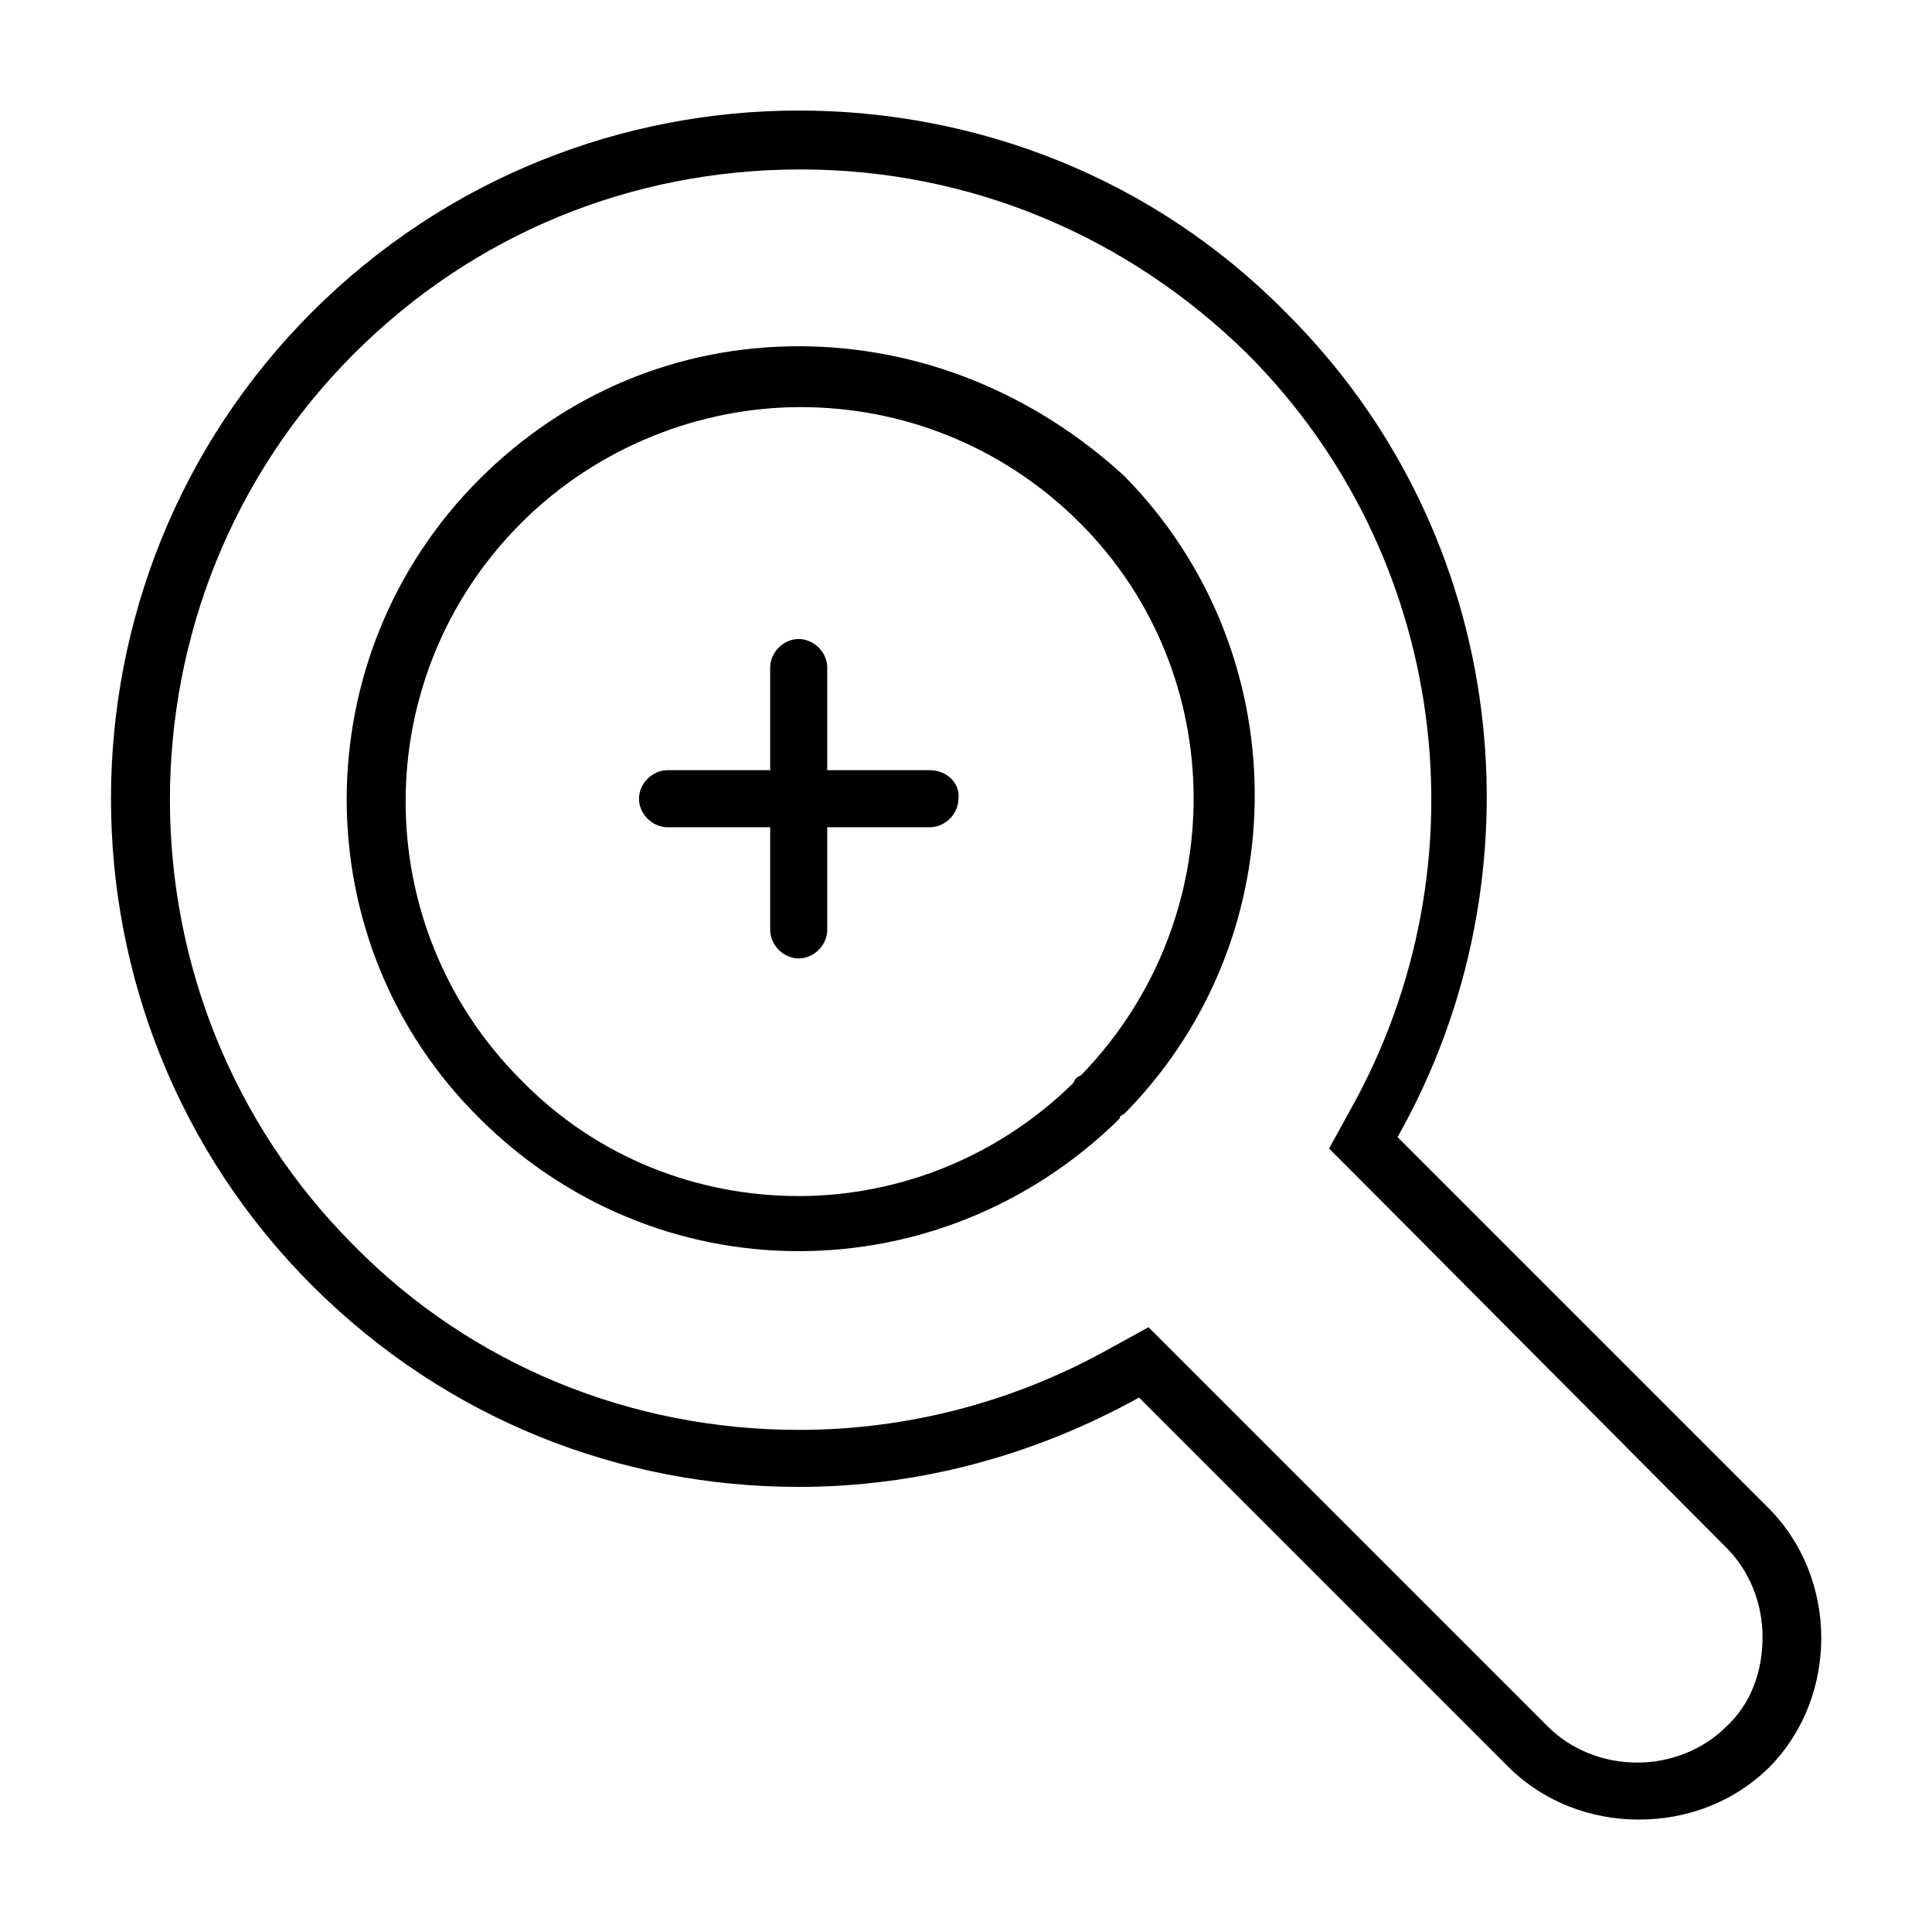
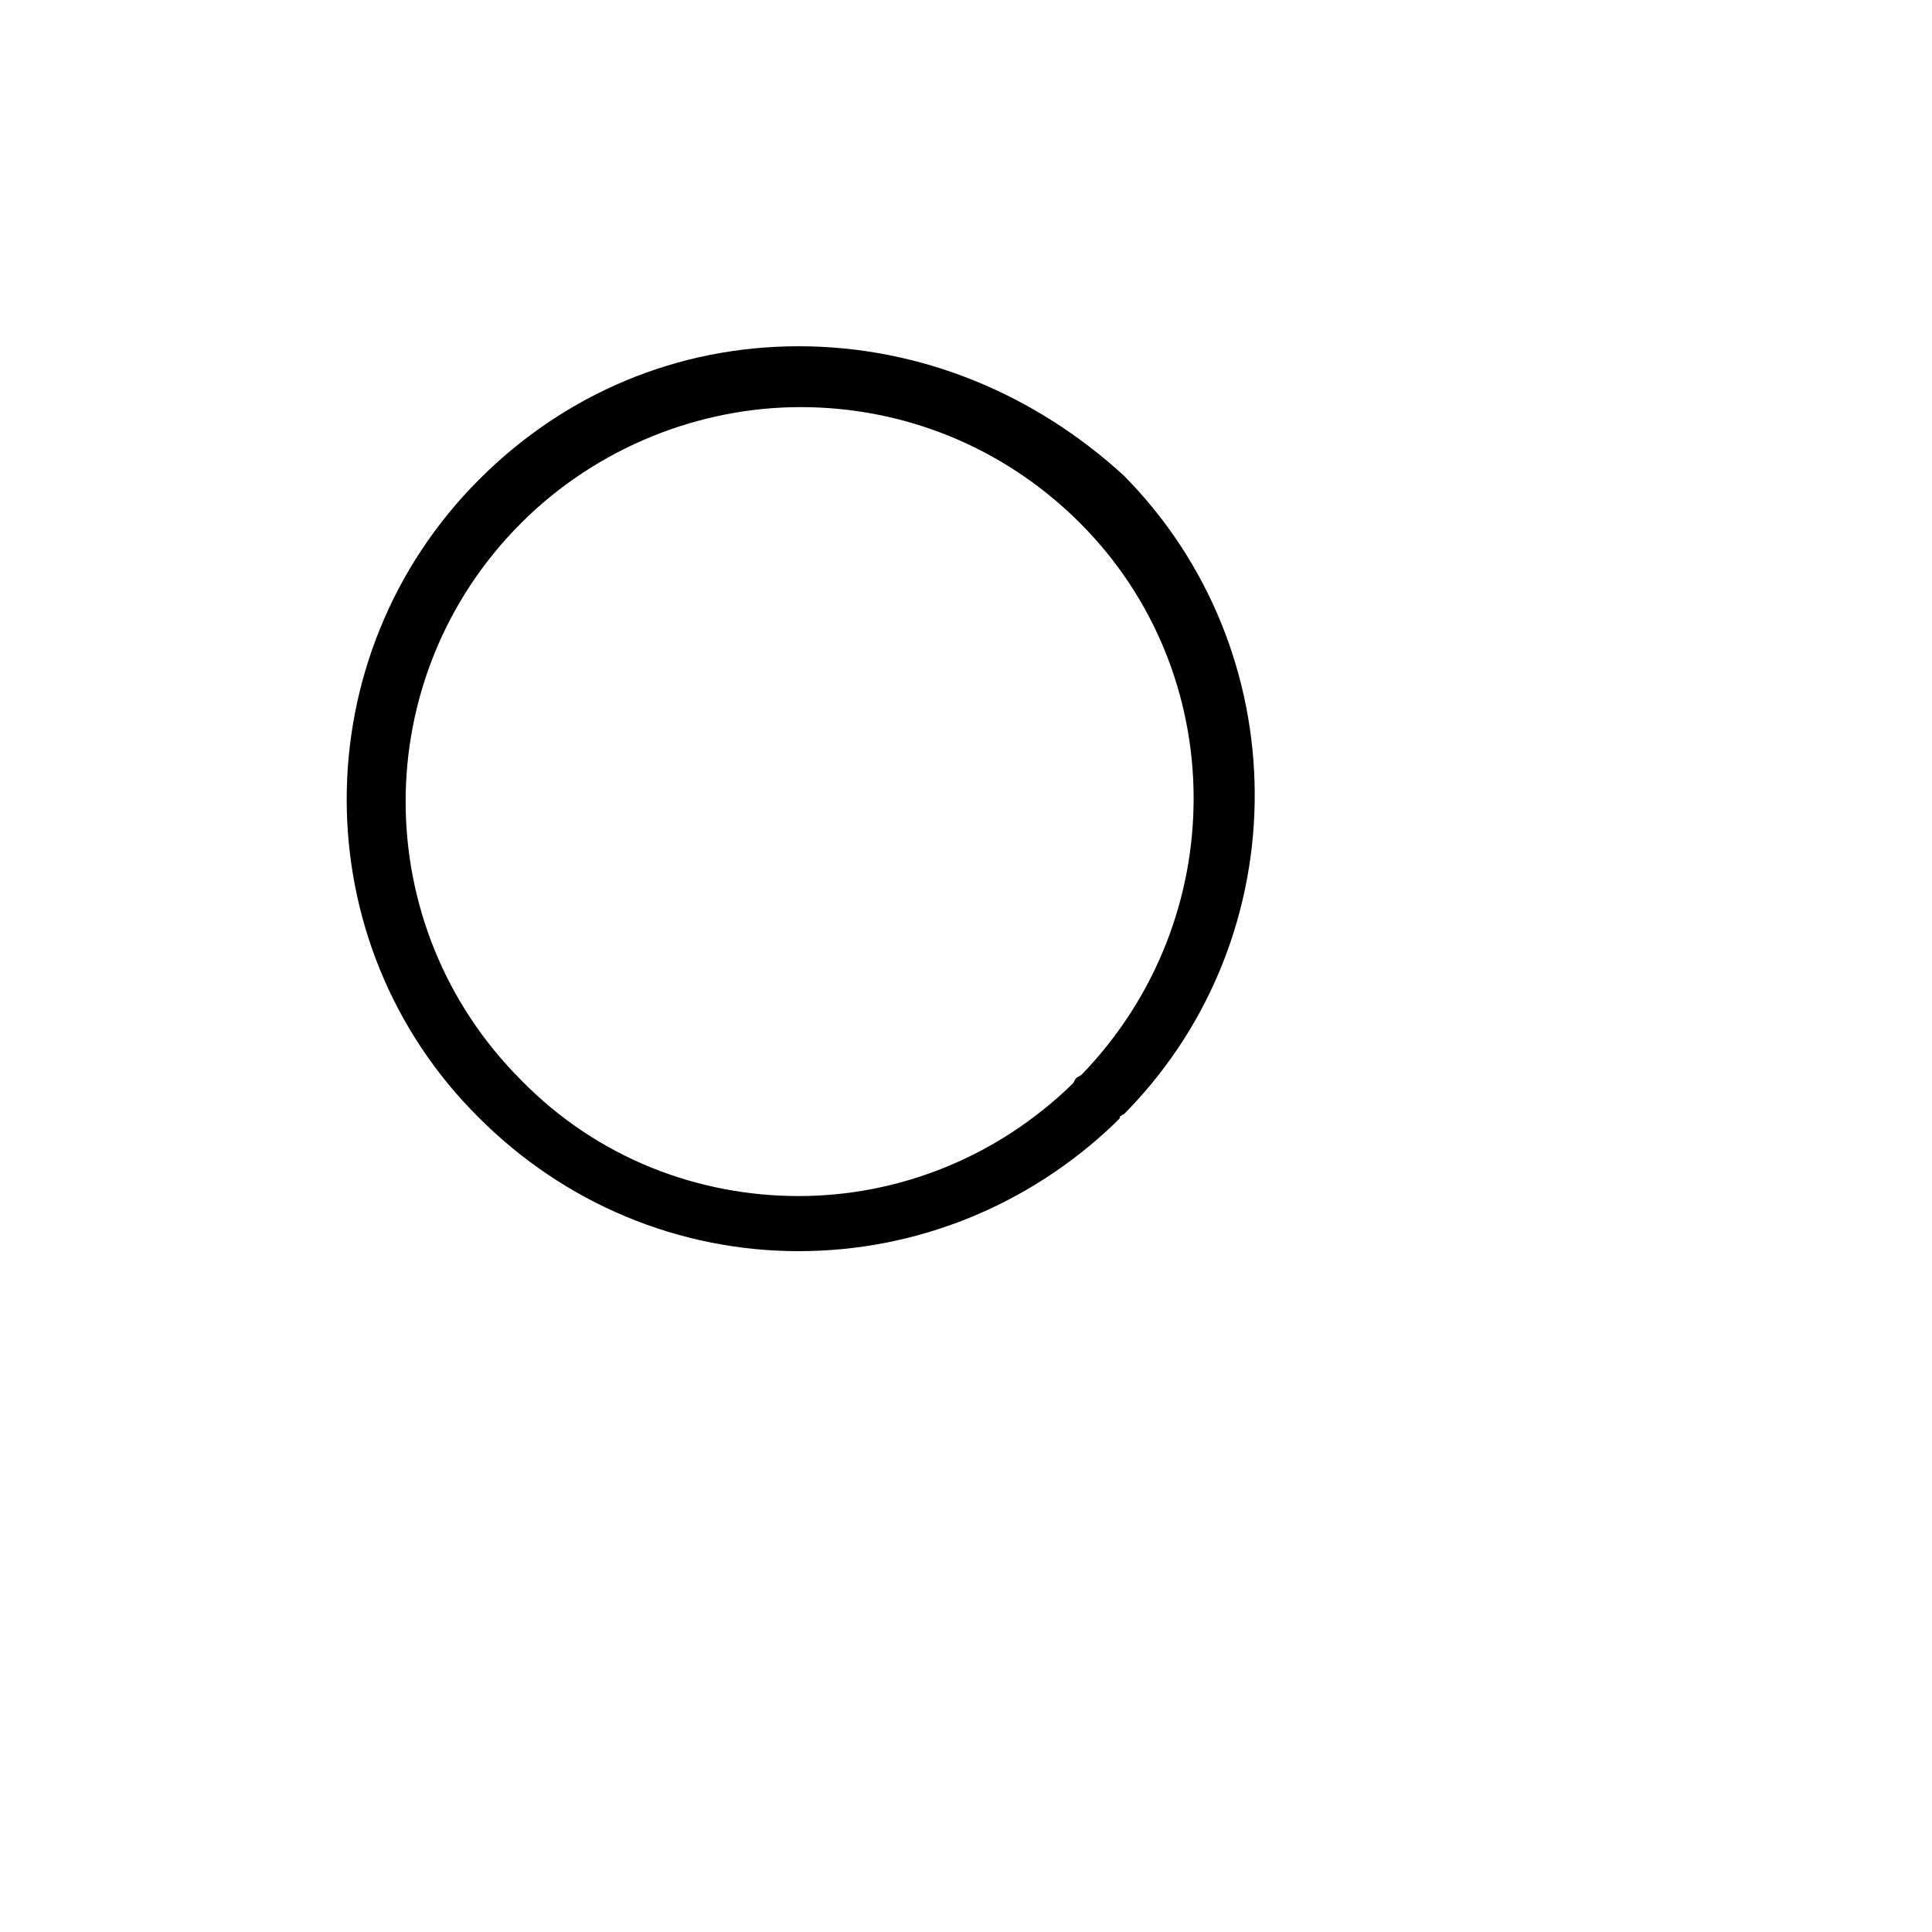
<svg xmlns="http://www.w3.org/2000/svg" fill="#000000" width="800px" height="800px" version="1.1" viewBox="144 144 512 512">
  <g>
-     <path d="m612.61 543.59-98.242-98.246c39.297-69.527 29.727-159.71-29.727-218.65-35.266-35.77-82.121-53.402-128.97-53.402-46.352 0-93.207 17.633-128.98 53.402-71.039 71.039-71.039 186.91 0 257.95 35.77 35.77 82.121 53.402 128.98 53.402 31.234 0 61.969-8.062 90.184-23.68l97.738 97.738c9.574 9.574 22.168 14.105 34.762 14.105s25.191-4.535 34.762-14.105c18.137-18.637 18.137-49.871-0.504-68.512zm-11.082 57.938c-6.047 6.047-14.609 9.574-23.68 9.574s-17.633-3.527-23.68-9.574l-105.8-105.8-10.078 5.543c-25.191 14.105-53.402 21.664-82.625 21.664-44.336 0-86.656-17.129-117.89-48.871-64.992-64.992-64.992-171.3 0-236.29 31.738-31.738 73.555-48.871 118.39-48.871 44.84 0 86.656 17.633 118.39 48.871 52.898 52.898 63.984 135.02 27.207 200.52l-5.543 10.078 8.062 8.062 97.238 97.734c6.047 6.047 9.574 14.609 9.574 23.68-0.004 9.066-3.027 17.633-9.574 23.68z" />
    <path d="m355.66 235.76c-32.242 0-61.969 12.594-84.641 35.266-46.855 46.855-46.855 122.93 0 169.28 22.672 22.672 52.898 35.266 84.641 35.266 31.234 0 60.961-12.09 83.633-33.754l1.008-1.008c0.504-0.504 0.504-0.504 0.504-1.008 0.504 0 0.504-0.504 1.008-0.504l1.008-1.008c45.344-46.855 44.84-121.92-1.008-168.27-23.68-21.664-53.91-34.258-86.152-34.258zm75.066 192.96c-0.504 0.504-1.008 0.504-1.512 1.008s-0.504 1.008-1.008 1.512c-20.152 19.648-46.352 29.727-72.547 29.727-26.703 0-53.402-10.078-73.555-30.73-40.809-40.809-40.809-106.81 0-147.62 20.152-20.152 47.359-30.73 74.059-30.73 26.703 0 53.402 10.078 74.059 30.73 39.801 39.797 40.305 104.79 0.504 146.1z" />
-     <path d="m390.43 348.11h-27.207v-27.207c0-4.031-3.527-7.559-7.559-7.559s-7.559 3.527-7.559 7.559v27.207h-27.207c-4.031 0-7.559 3.527-7.559 7.559s3.527 7.559 7.559 7.559h27.207v27.207c0 4.031 3.527 7.559 7.559 7.559s7.559-3.527 7.559-7.559v-27.207h27.207c4.031 0 7.559-3.527 7.559-7.559 0.504-4.031-3.023-7.559-7.559-7.559z" />
  </g>
</svg>